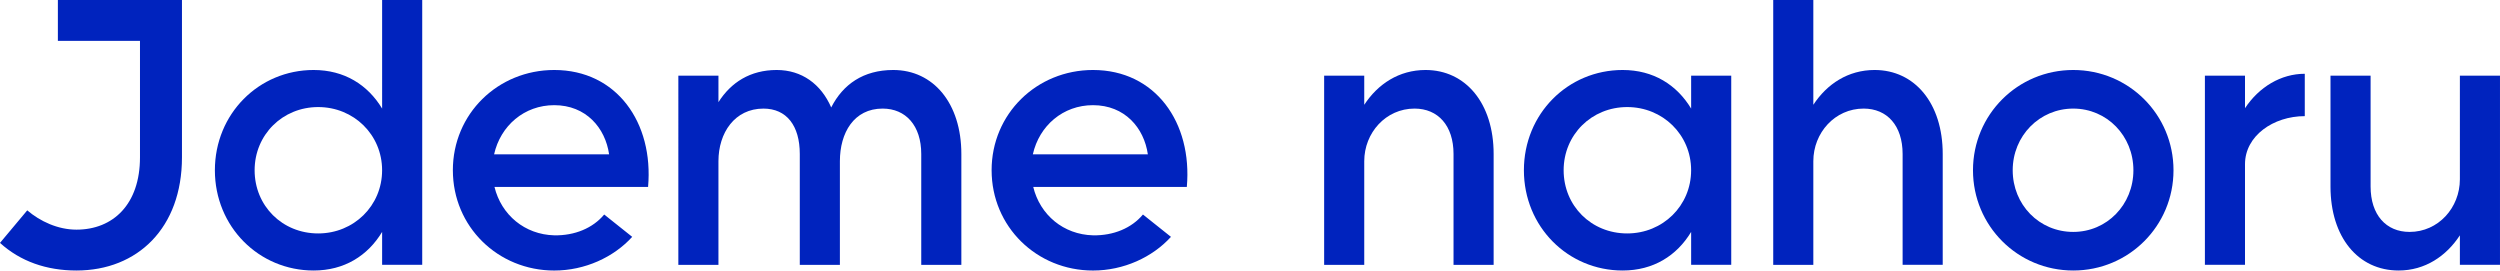
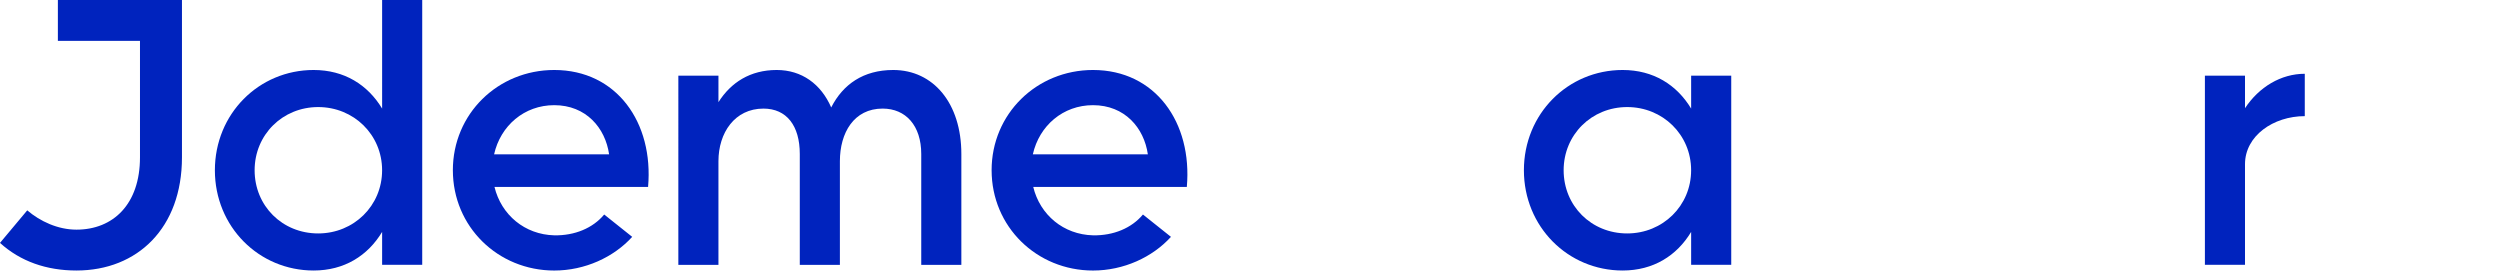
<svg xmlns="http://www.w3.org/2000/svg" id="Vrstva_1" width="1642.74" height="177.75" viewBox="0 0 1642.74 177.75">
  <defs>
    <style>.cls-1{fill:#0023be;}</style>
  </defs>
  <path class="cls-1" d="M0,159.6l17.9-21.38c8.45,7.21,20.14,12.68,32.32,12.68,24.11,0,41.76-16.66,41.76-47.48V26.85h-53.95V0h81.54v103.42c0,46.24-29.09,74.33-69.36,74.33-19.64,0-36.79-5.97-50.22-18.15Z" />
  <path class="cls-1" d="M141.2,111.87c0-37.04,28.84-65.88,64.89-65.88,20.14,0,35.55,9.7,45,25.36V0h26.35v174.02h-26.35v-21.63c-9.45,15.66-24.86,25.36-45,25.36-36.05,0-64.89-28.84-64.89-65.88ZM209.07,153.39c23.37,0,42.01-18.15,42.01-41.52s-18.65-41.52-42.01-41.52-41.76,18.15-41.76,41.52,18.15,41.52,41.76,41.52Z" />
  <path class="cls-1" d="M297.57,111.87c0-37.04,29.58-65.88,66.63-65.88,41.02,0,65.38,34.56,61.65,76.82h-100.93c4.47,18.4,19.89,31.32,39.28,31.82,13.42.25,25.36-4.72,32.82-13.67l18.4,14.67c-12.18,13.42-31.08,22.13-51.21,22.13-37.04,0-66.63-28.84-66.63-65.88ZM400.24,101.43c-2.49-17.4-15.16-32.32-36.05-32.32-19.64,0-35.3,13.42-39.53,32.32h75.57Z" />
  <path class="cls-1" d="M579.98,71.35c-18.89,0-28.09,15.91-28.09,34.56v68.12h-26.35v-72.84c0-18.65-8.7-29.83-23.87-29.83-18.89,0-29.58,15.91-29.58,34.56v68.12h-26.35V49.72h26.35v17.4c8.2-12.93,20.88-21.13,38.29-21.13,16.41,0,29.09,9.2,35.8,24.61,7.71-15.17,21.13-24.61,40.77-24.61,26.35,0,44.75,21.88,44.75,55.19v72.84h-26.35v-72.84c0-18.65-10.19-29.83-25.36-29.83Z" />
  <path class="cls-1" d="M651.58,111.87c0-37.04,29.58-65.88,66.63-65.88,41.02,0,65.38,34.56,61.65,76.82h-100.93c4.47,18.4,19.89,31.32,39.28,31.82,13.42.25,25.36-4.72,32.82-13.67l18.4,14.67c-12.18,13.42-31.08,22.13-51.21,22.13-37.04,0-66.63-28.84-66.63-65.88ZM754.25,101.43c-2.49-17.4-15.16-32.32-36.05-32.32-19.64,0-35.3,13.42-39.53,32.32h75.58Z" />
-   <path class="cls-1" d="M929.5,71.35c-18.89,0-33.06,15.91-33.06,34.56v68.12h-26.35V49.72h26.35v19.14c8.95-13.67,22.87-22.87,40.27-22.87,26.35,0,44.75,21.88,44.75,55.19v72.84h-26.35v-72.84c0-18.65-10.19-29.83-25.61-29.83Z" />
  <path class="cls-1" d="M1001.35,111.87c0-37.04,28.84-65.88,64.89-65.88,20.14,0,35.55,9.7,45,25.36v-21.63h26.35v124.3h-26.35v-21.63c-9.45,15.66-24.86,25.36-45,25.36-36.05,0-64.89-28.84-64.89-65.88ZM1069.22,153.39c23.37,0,42.01-18.15,42.01-41.52s-18.64-41.52-42.01-41.52-41.76,18.15-41.76,41.52,18.15,41.52,41.76,41.52Z" />
-   <path class="cls-1" d="M1224.59,71.35c-18.89,0-33.06,15.91-33.06,34.56v68.12h-26.35V0h26.35v68.86c8.95-13.67,22.87-22.87,40.27-22.87,26.35,0,44.75,21.88,44.75,55.19v72.84h-26.35v-72.84c0-18.65-10.19-29.83-25.61-29.83Z" />
-   <path class="cls-1" d="M1296.44,111.87c0-36.54,29.34-65.88,65.88-65.88s65.88,29.34,65.88,65.88-29.34,65.88-65.88,65.88-65.88-29.34-65.88-65.88ZM1362.32,152.39c22.13,0,39.53-17.9,39.53-40.52s-17.4-40.52-39.53-40.52-39.78,17.9-39.78,40.52,17.4,40.52,39.78,40.52Z" />
-   <path class="cls-1" d="M1448.83,49.72h26.35v21.38c9.2-13.92,23.62-22.62,39.28-22.62v27.84c-20.63,0-39.28,12.93-39.28,31.57v66.13h-26.35V49.72Z" />
-   <path class="cls-1" d="M1531.36,122.56V49.72h26.35v72.84c0,18.65,10.19,29.83,25.61,29.83,18.89,0,33.06-15.91,33.06-34.56V49.72h26.35v124.3h-26.35v-19.39c-8.95,13.67-22.87,23.12-40.27,23.12-26.6,0-44.75-21.88-44.75-55.19Z" />
+   <path class="cls-1" d="M1448.83,49.72h26.35v21.38c9.2-13.92,23.62-22.62,39.28-22.62v27.84c-20.63,0-39.28,12.93-39.28,31.57v66.13h-26.35Z" />
</svg>